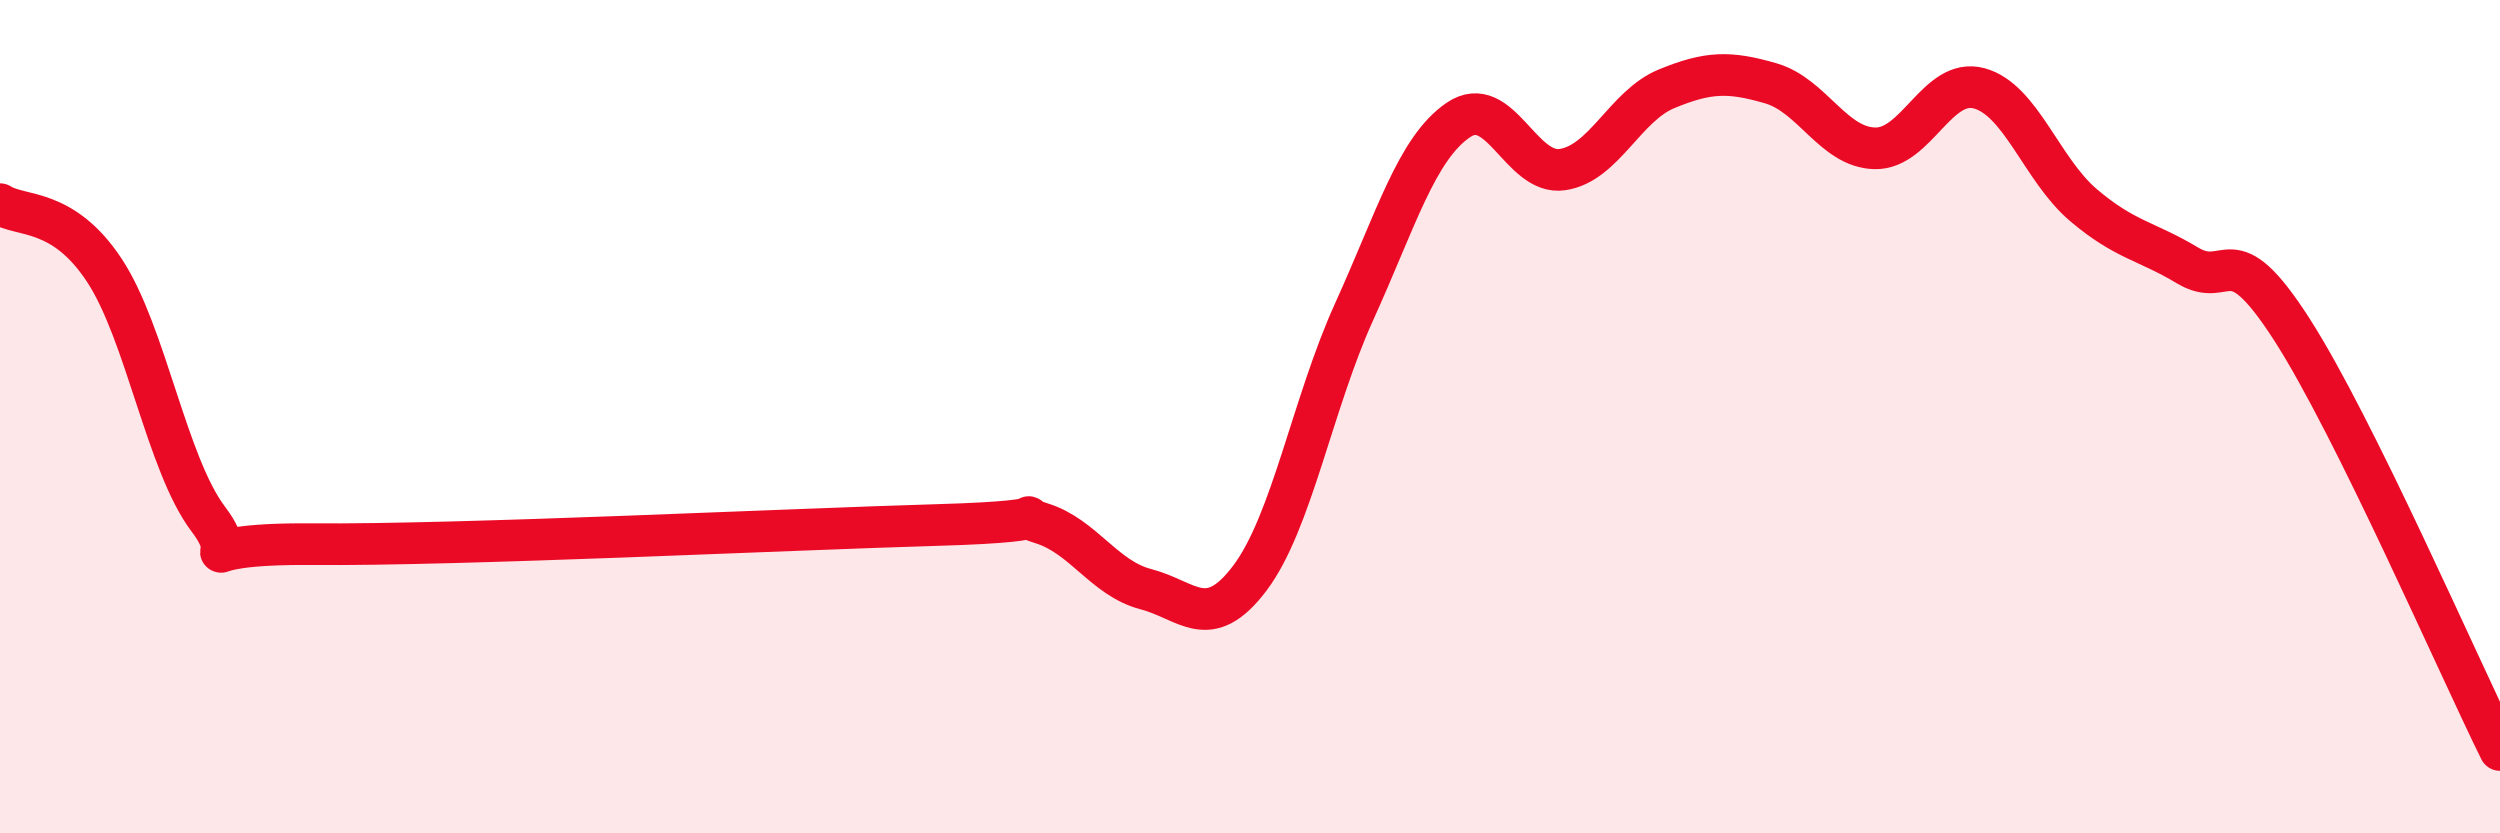
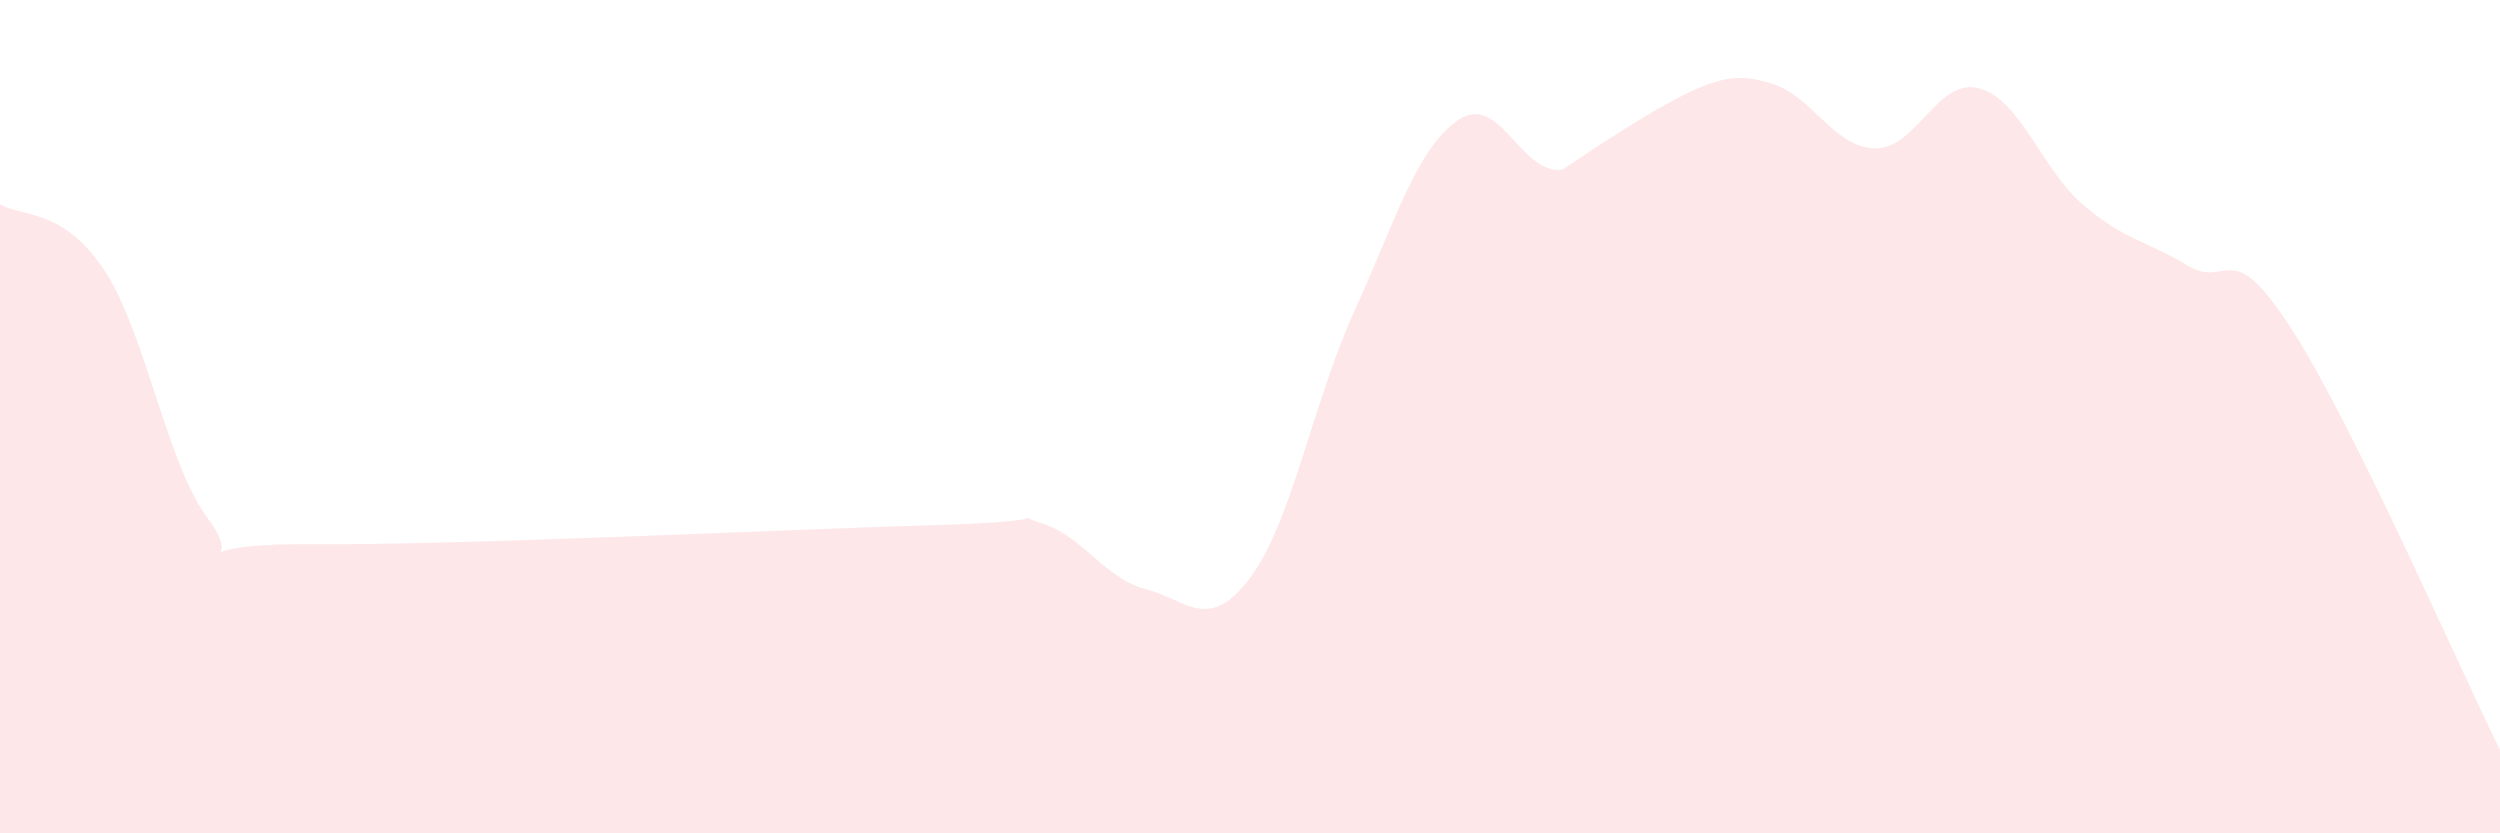
<svg xmlns="http://www.w3.org/2000/svg" width="60" height="20" viewBox="0 0 60 20">
-   <path d="M 0,4.9 C 0.5,5.22 1.5,4.97 2.5,6.48 C 3.5,7.99 4,11.14 5,12.46 C 6,13.78 4,13.03 7.5,13.06 C 11,13.09 19,12.7 22.5,12.6 C 26,12.5 24,12.25 25,12.56 C 26,12.87 26.5,13.88 27.5,14.14 C 28.5,14.4 29,15.2 30,13.87 C 31,12.54 31.5,9.68 32.5,7.48 C 33.5,5.28 34,3.56 35,2.88 C 36,2.2 36.5,4.22 37.5,4.07 C 38.5,3.92 39,2.54 40,2.13 C 41,1.72 41.5,1.71 42.5,2 C 43.5,2.29 44,3.54 45,3.56 C 46,3.58 46.5,1.85 47.5,2.12 C 48.5,2.39 49,4.07 50,4.92 C 51,5.77 51.5,5.77 52.5,6.37 C 53.5,6.97 53.5,5.57 55,7.9 C 56.5,10.23 59,15.98 60,18L60 20L0 20Z" fill="#EB0A25" opacity="0.1" stroke-linecap="round" stroke-linejoin="round" />
-   <path d="M 0,4.9 C 0.5,5.22 1.5,4.97 2.5,6.48 C 3.5,7.99 4,11.14 5,12.46 C 6,13.78 4,13.03 7.5,13.06 C 11,13.09 19,12.7 22.5,12.6 C 26,12.5 24,12.25 25,12.56 C 26,12.87 26.5,13.88 27.5,14.14 C 28.5,14.4 29,15.2 30,13.87 C 31,12.54 31.5,9.68 32.5,7.48 C 33.5,5.28 34,3.56 35,2.88 C 36,2.2 36.5,4.22 37.5,4.07 C 38.5,3.92 39,2.54 40,2.13 C 41,1.72 41.5,1.71 42.5,2 C 43.5,2.29 44,3.54 45,3.56 C 46,3.58 46.5,1.85 47.5,2.12 C 48.5,2.39 49,4.07 50,4.92 C 51,5.77 51.5,5.77 52.5,6.37 C 53.5,6.97 53.5,5.57 55,7.9 C 56.5,10.23 59,15.98 60,18" stroke="#EB0A25" stroke-width="1" fill="none" stroke-linecap="round" stroke-linejoin="round" />
+   <path d="M 0,4.9 C 0.5,5.22 1.5,4.97 2.5,6.48 C 3.5,7.99 4,11.14 5,12.46 C 6,13.78 4,13.03 7.5,13.06 C 11,13.09 19,12.7 22.5,12.6 C 26,12.5 24,12.25 25,12.56 C 26,12.87 26.5,13.88 27.5,14.14 C 28.5,14.4 29,15.2 30,13.87 C 31,12.54 31.5,9.68 32.5,7.48 C 33.5,5.28 34,3.56 35,2.88 C 36,2.2 36.5,4.22 37.5,4.07 C 41,1.72 41.5,1.71 42.5,2 C 43.5,2.29 44,3.54 45,3.56 C 46,3.58 46.5,1.85 47.5,2.12 C 48.5,2.39 49,4.07 50,4.92 C 51,5.77 51.5,5.77 52.5,6.37 C 53.5,6.97 53.5,5.57 55,7.9 C 56.5,10.23 59,15.98 60,18L60 20L0 20Z" fill="#EB0A25" opacity="0.1" stroke-linecap="round" stroke-linejoin="round" />
</svg>